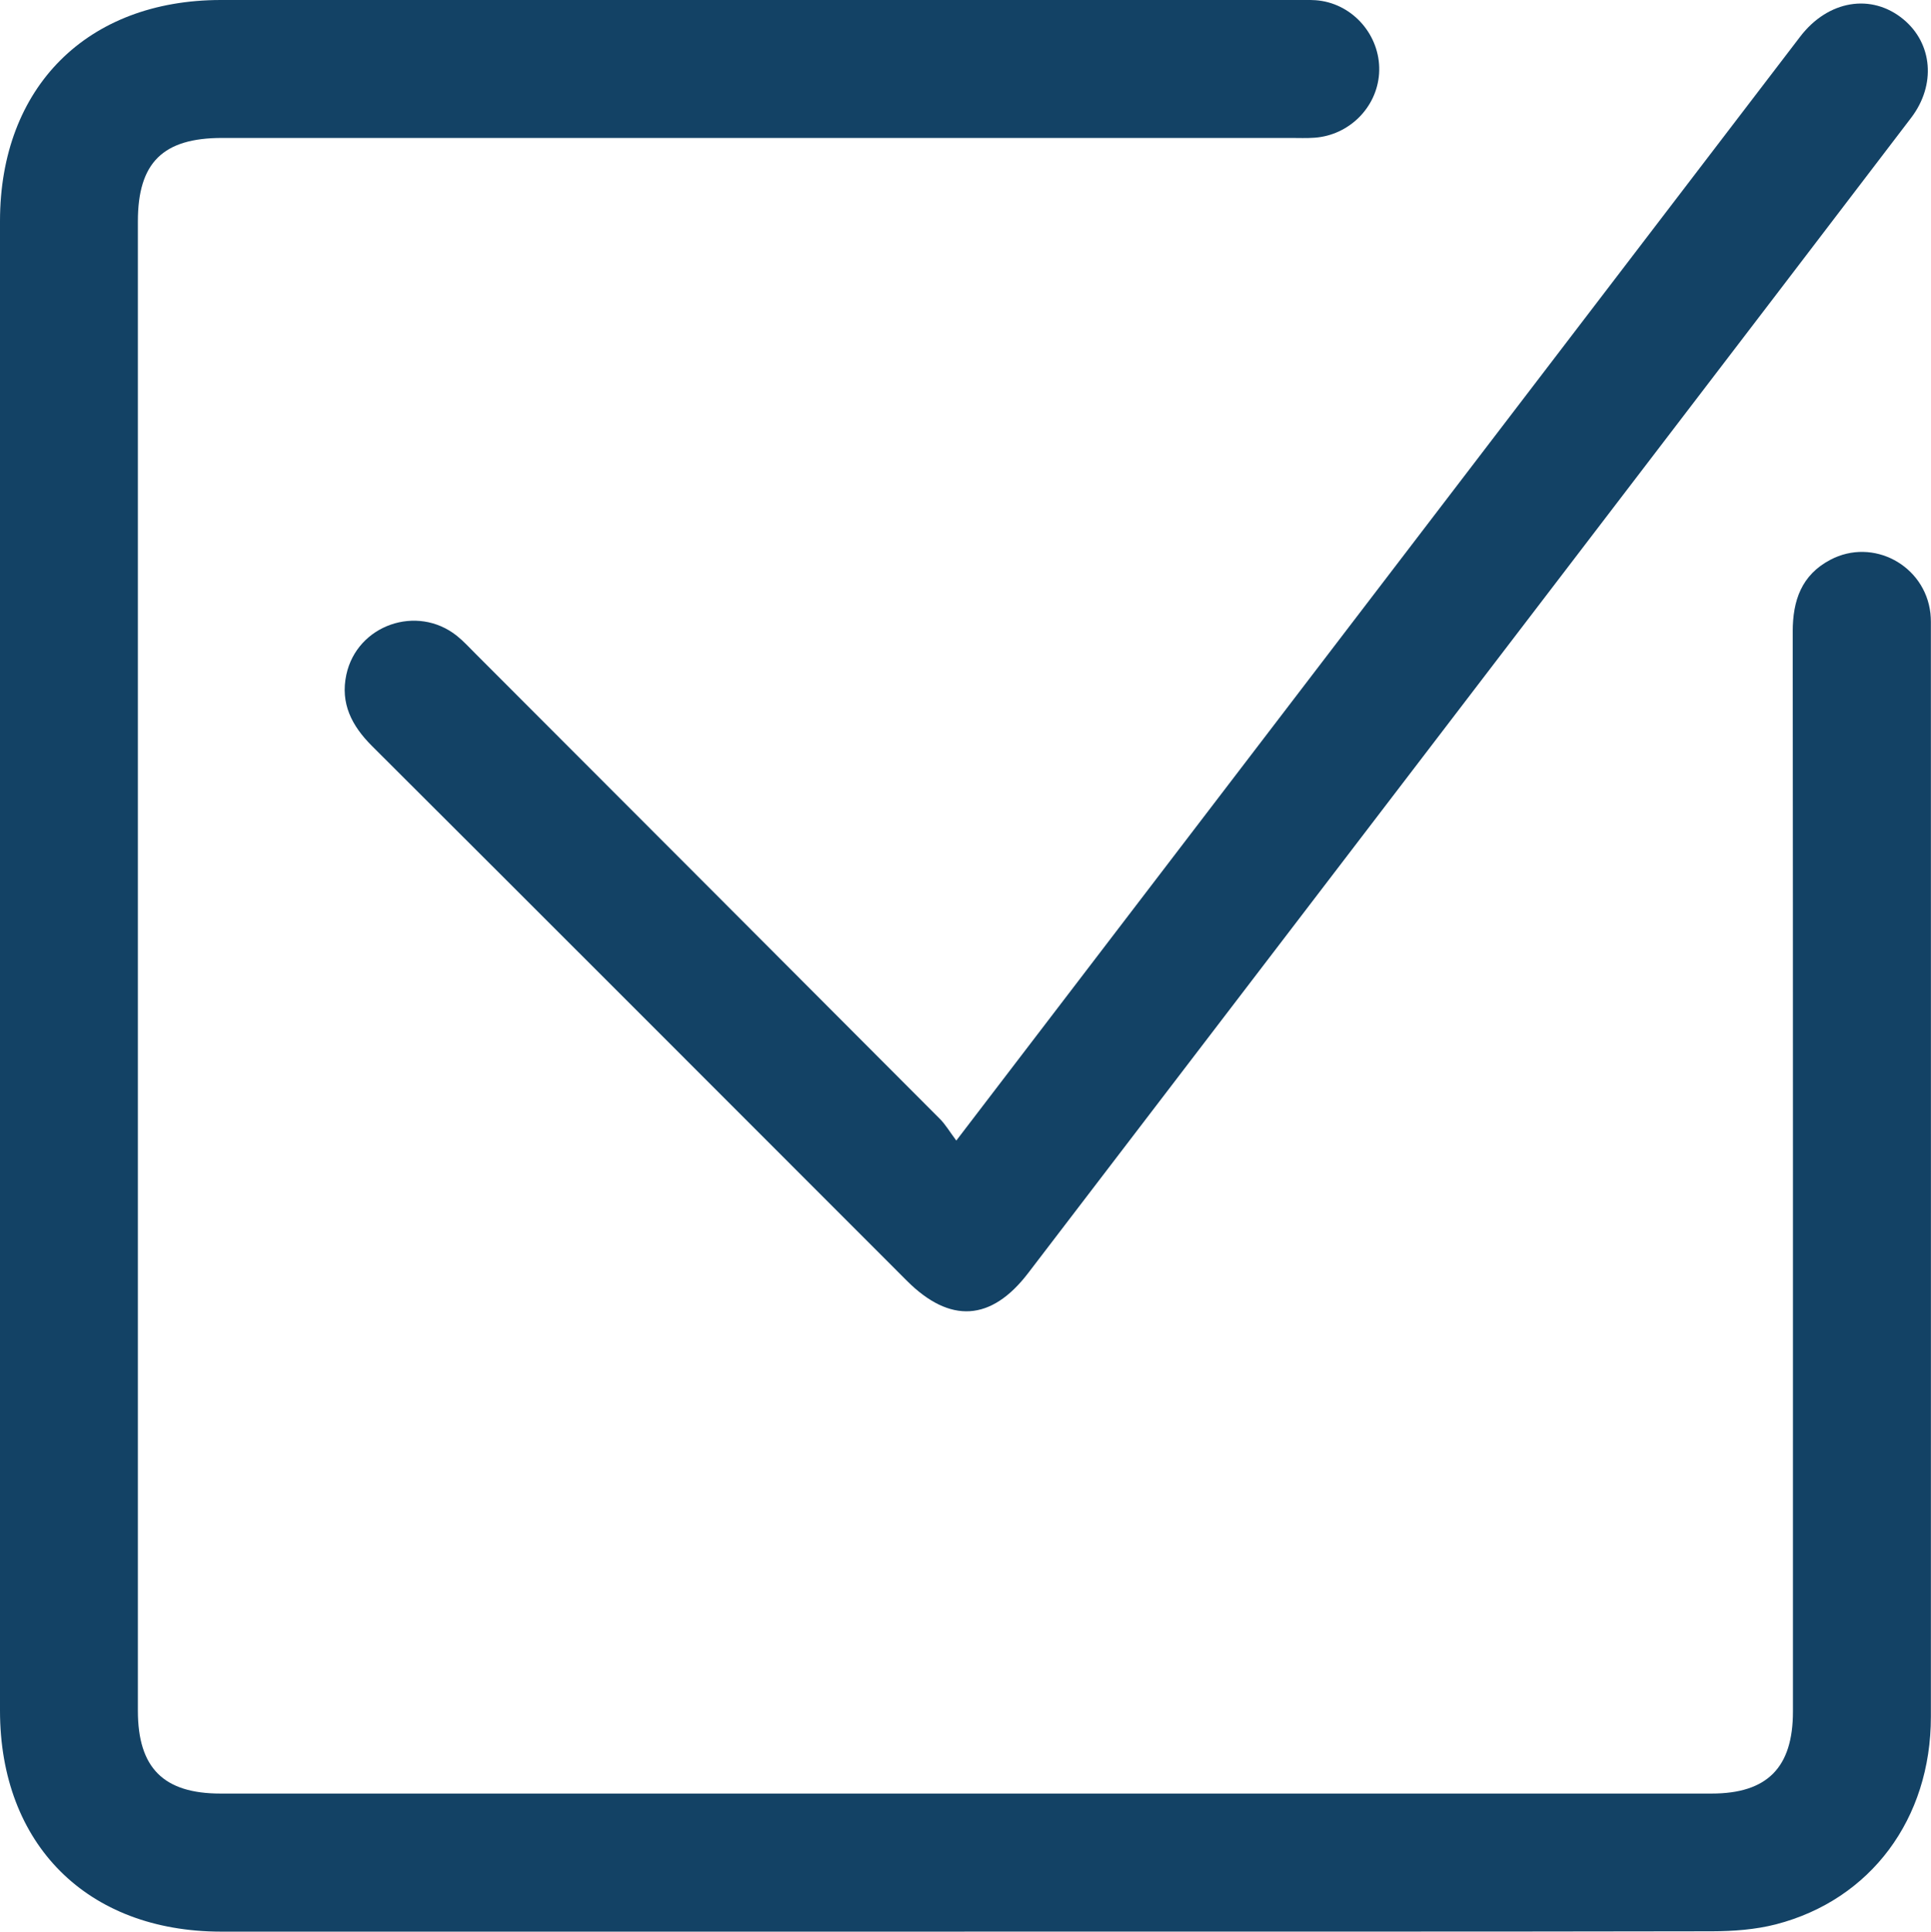
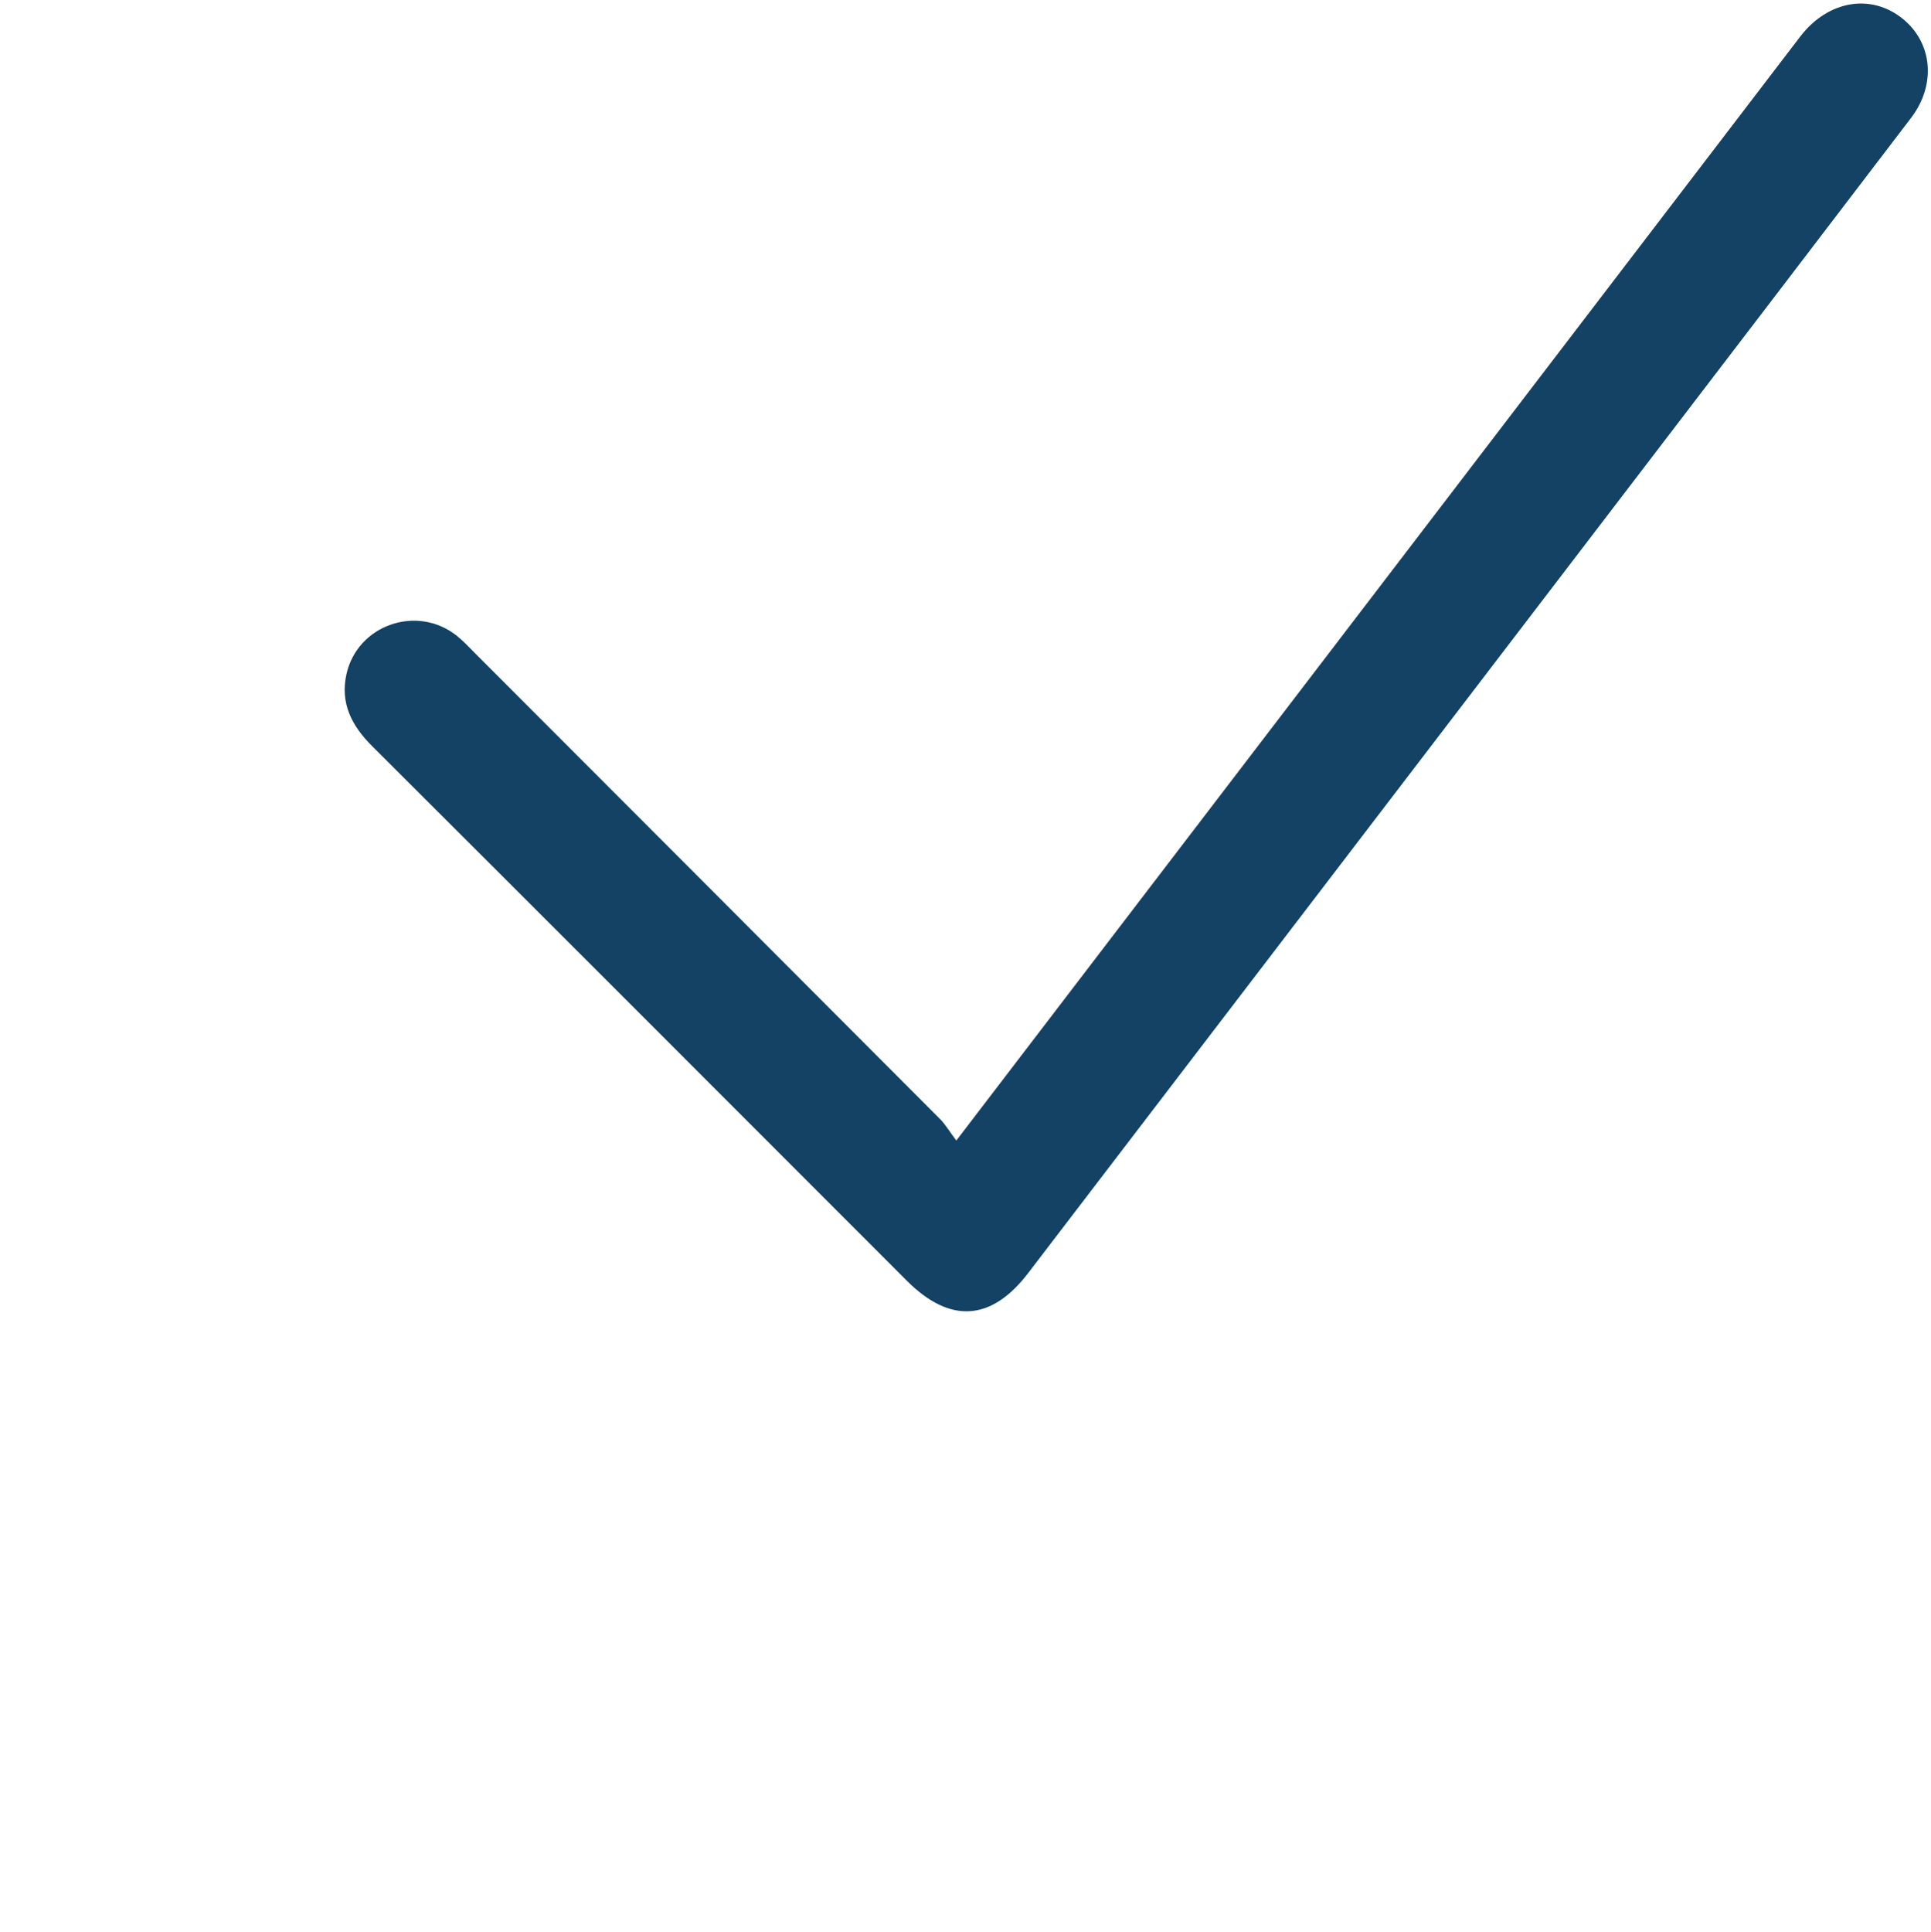
<svg xmlns="http://www.w3.org/2000/svg" id="Ebene_2" data-name="Ebene 2" viewBox="0 0 335.42 335.49">
  <defs>
    <style>
      .cls-1 {
        fill: #134265;
        stroke-width: 0px;
      }
    </style>
  </defs>
  <g id="Ebene_1-2" data-name="Ebene 1">
    <g>
-       <path class="cls-1" d="M167.54,335.49c-43.04,0-86.09,0-129.13,0C15.16,335.48,0,320.34,0,297.1,0,210.87,0,124.64,0,38.41,0,15.15,15.13,0,38.38,0c62.26,0,124.51,0,186.77,0,1.49,0,3.02-.08,4.48.17,6.01,1.02,10.34,6.6,9.92,12.64-.41,5.89-5.22,10.68-11.21,11.11-1.37.1-2.74.04-4.12.04-61.88,0-123.76,0-185.65,0-10.28,0-14.62,4.3-14.62,14.48,0,86.23,0,172.46,0,258.68,0,9.93,4.45,14.39,14.36,14.39,86.33,0,172.67,0,259,0,9.66,0,14.13-4.51,14.13-14.24,0-62.52.02-125.04-.04-187.56,0-5.44,1.54-9.85,6.53-12.48,7.41-3.91,16.43.94,17.39,9.28.11.99.08,1.99.08,2.99,0,62.89.02,125.79,0,188.68,0,17.71-10.44,31.77-26.9,36.04-3.57.92-7.39,1.2-11.1,1.21-43.29.08-86.58.05-129.88.05Z" />
      <path class="cls-1" d="M166.11,198.1c11.98-15.67,23.27-30.43,34.55-45.19,37.35-48.85,74.69-97.7,112.04-146.55,4.84-6.33,12.39-7.58,17.93-3,5.06,4.19,5.7,11.38,1.34,17.1-15.57,20.44-31.19,40.84-46.79,61.25-35.53,46.47-71.06,92.94-106.59,139.41-6.41,8.38-13.58,8.81-21.06,1.33-30.96-30.97-61.9-61.96-92.91-92.88-3.53-3.52-5.53-7.41-4.46-12.39,1.86-8.64,12.28-12.27,19.2-6.75,1.16.93,2.18,2.05,3.24,3.11,26.89,26.92,53.79,53.84,80.66,80.79.96.96,1.67,2.18,2.85,3.76Z" />
    </g>
  </g>
</svg>